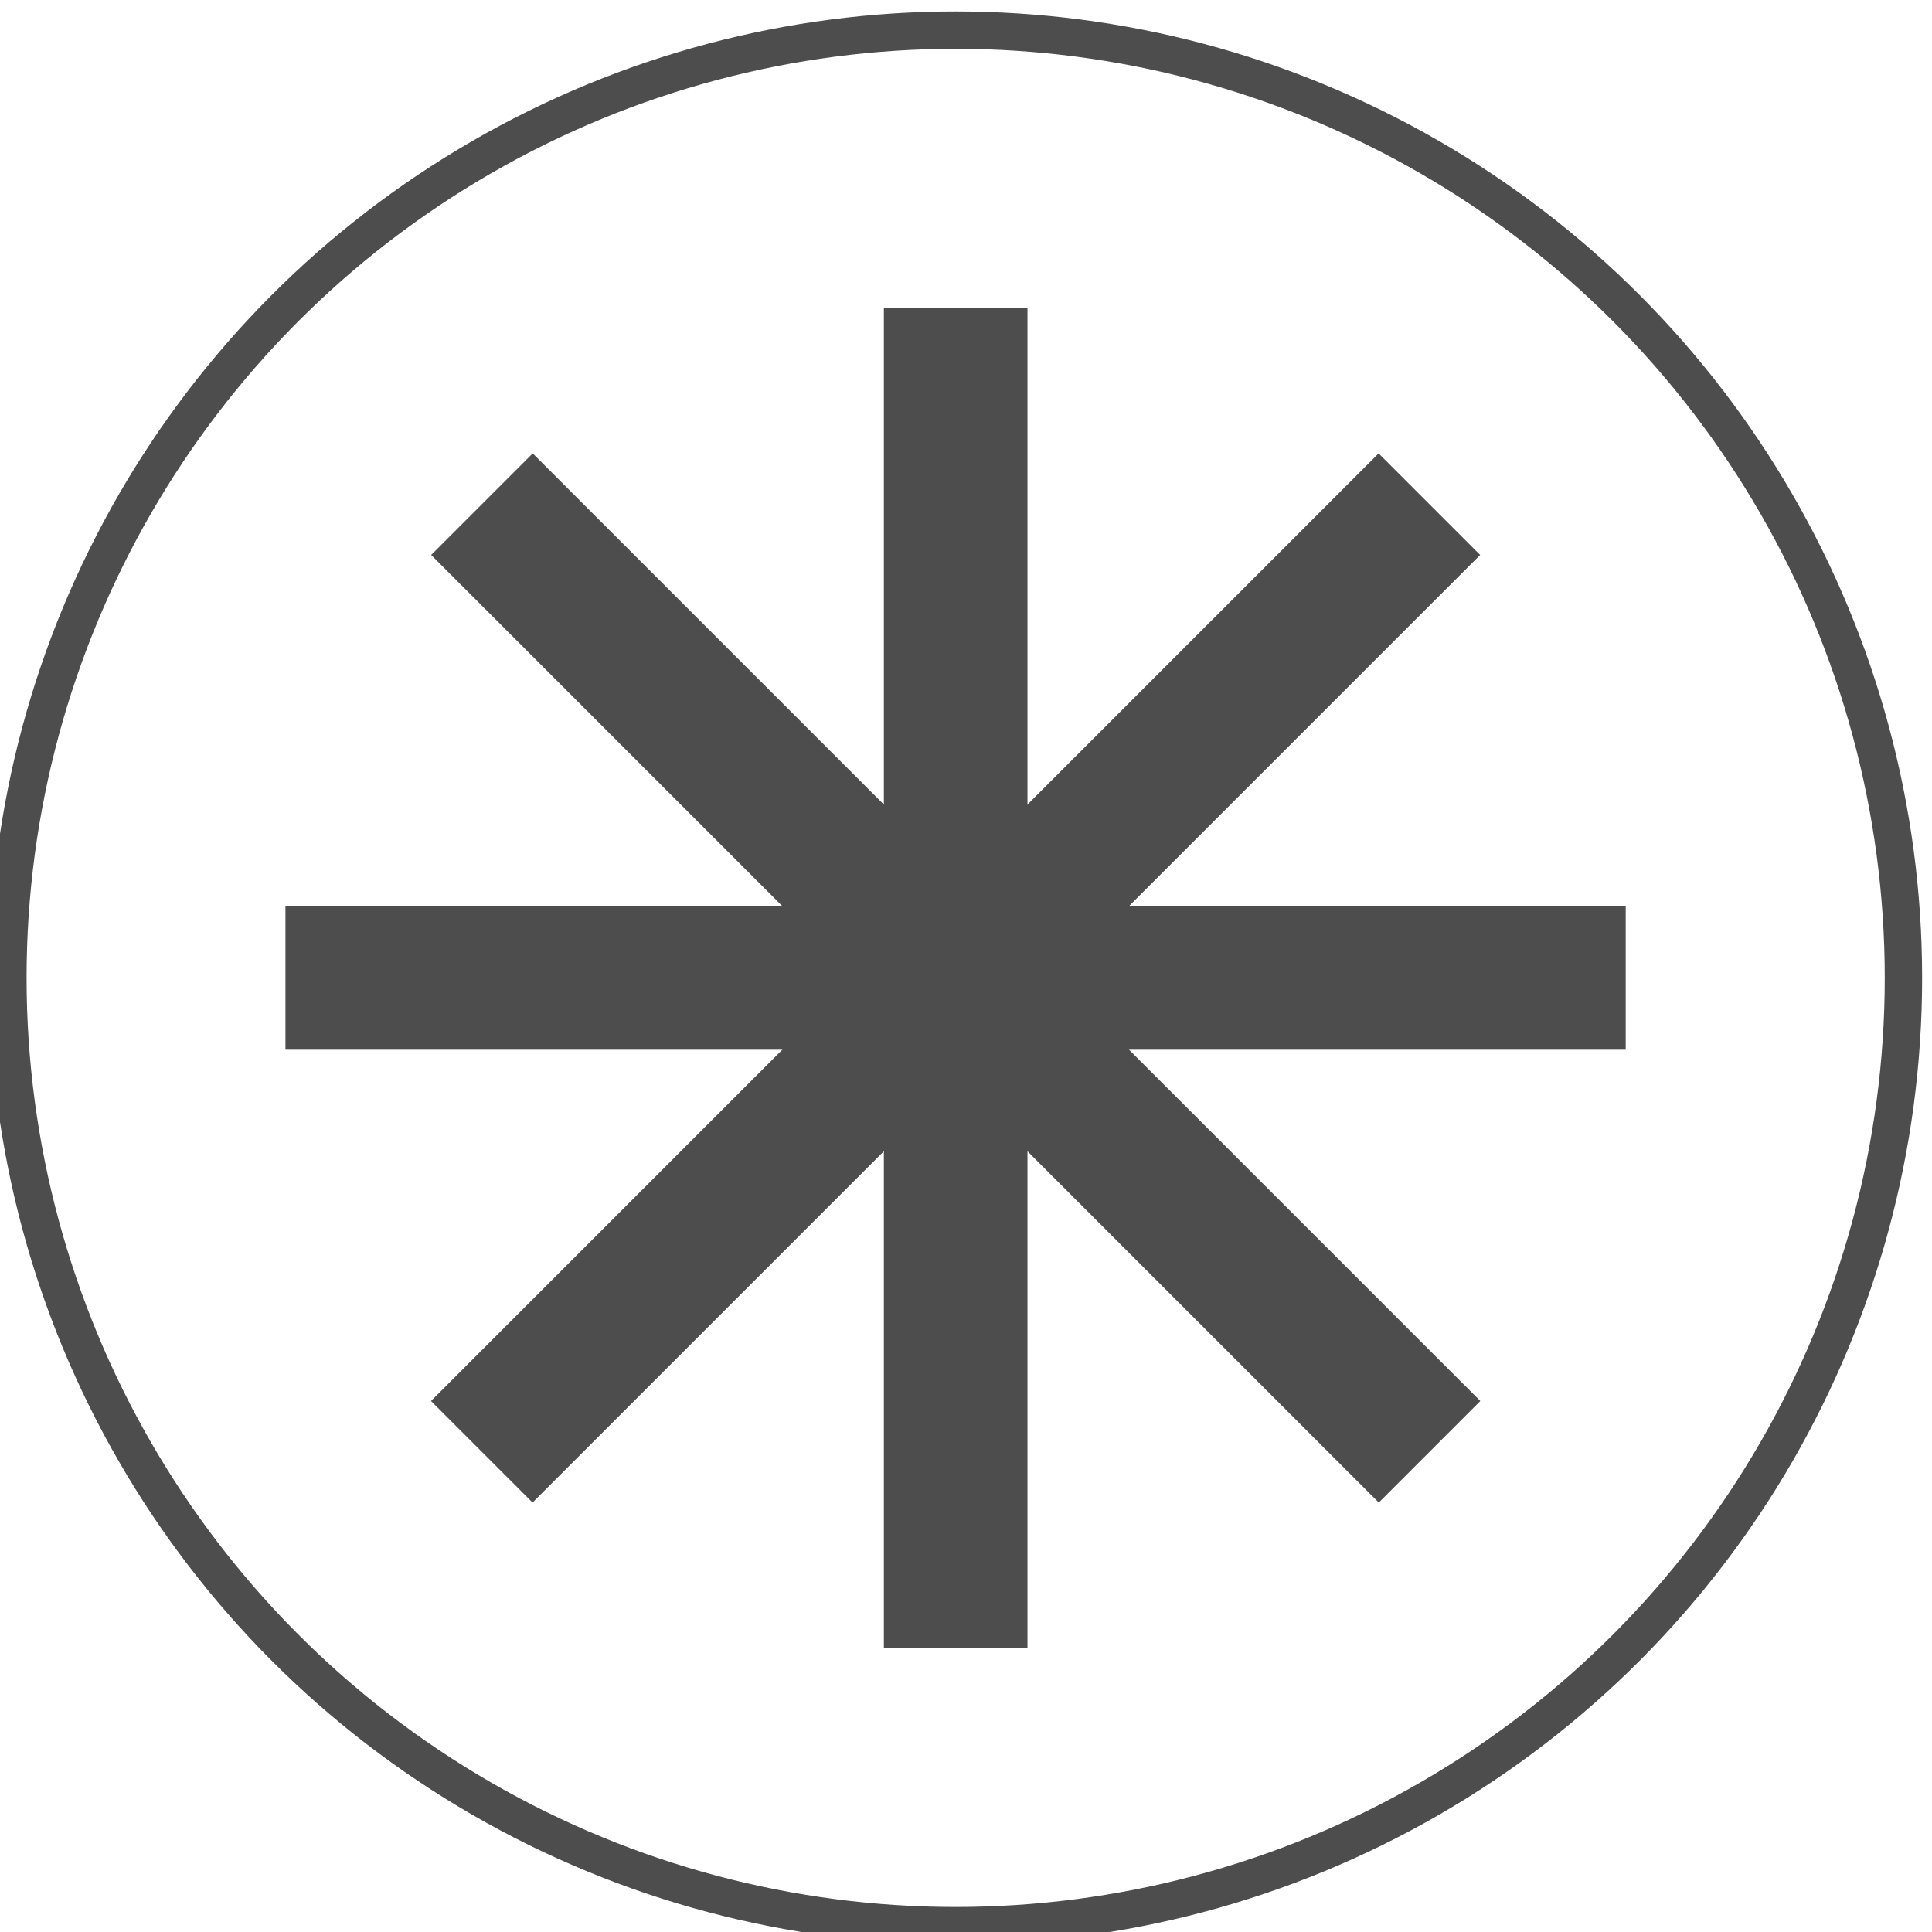
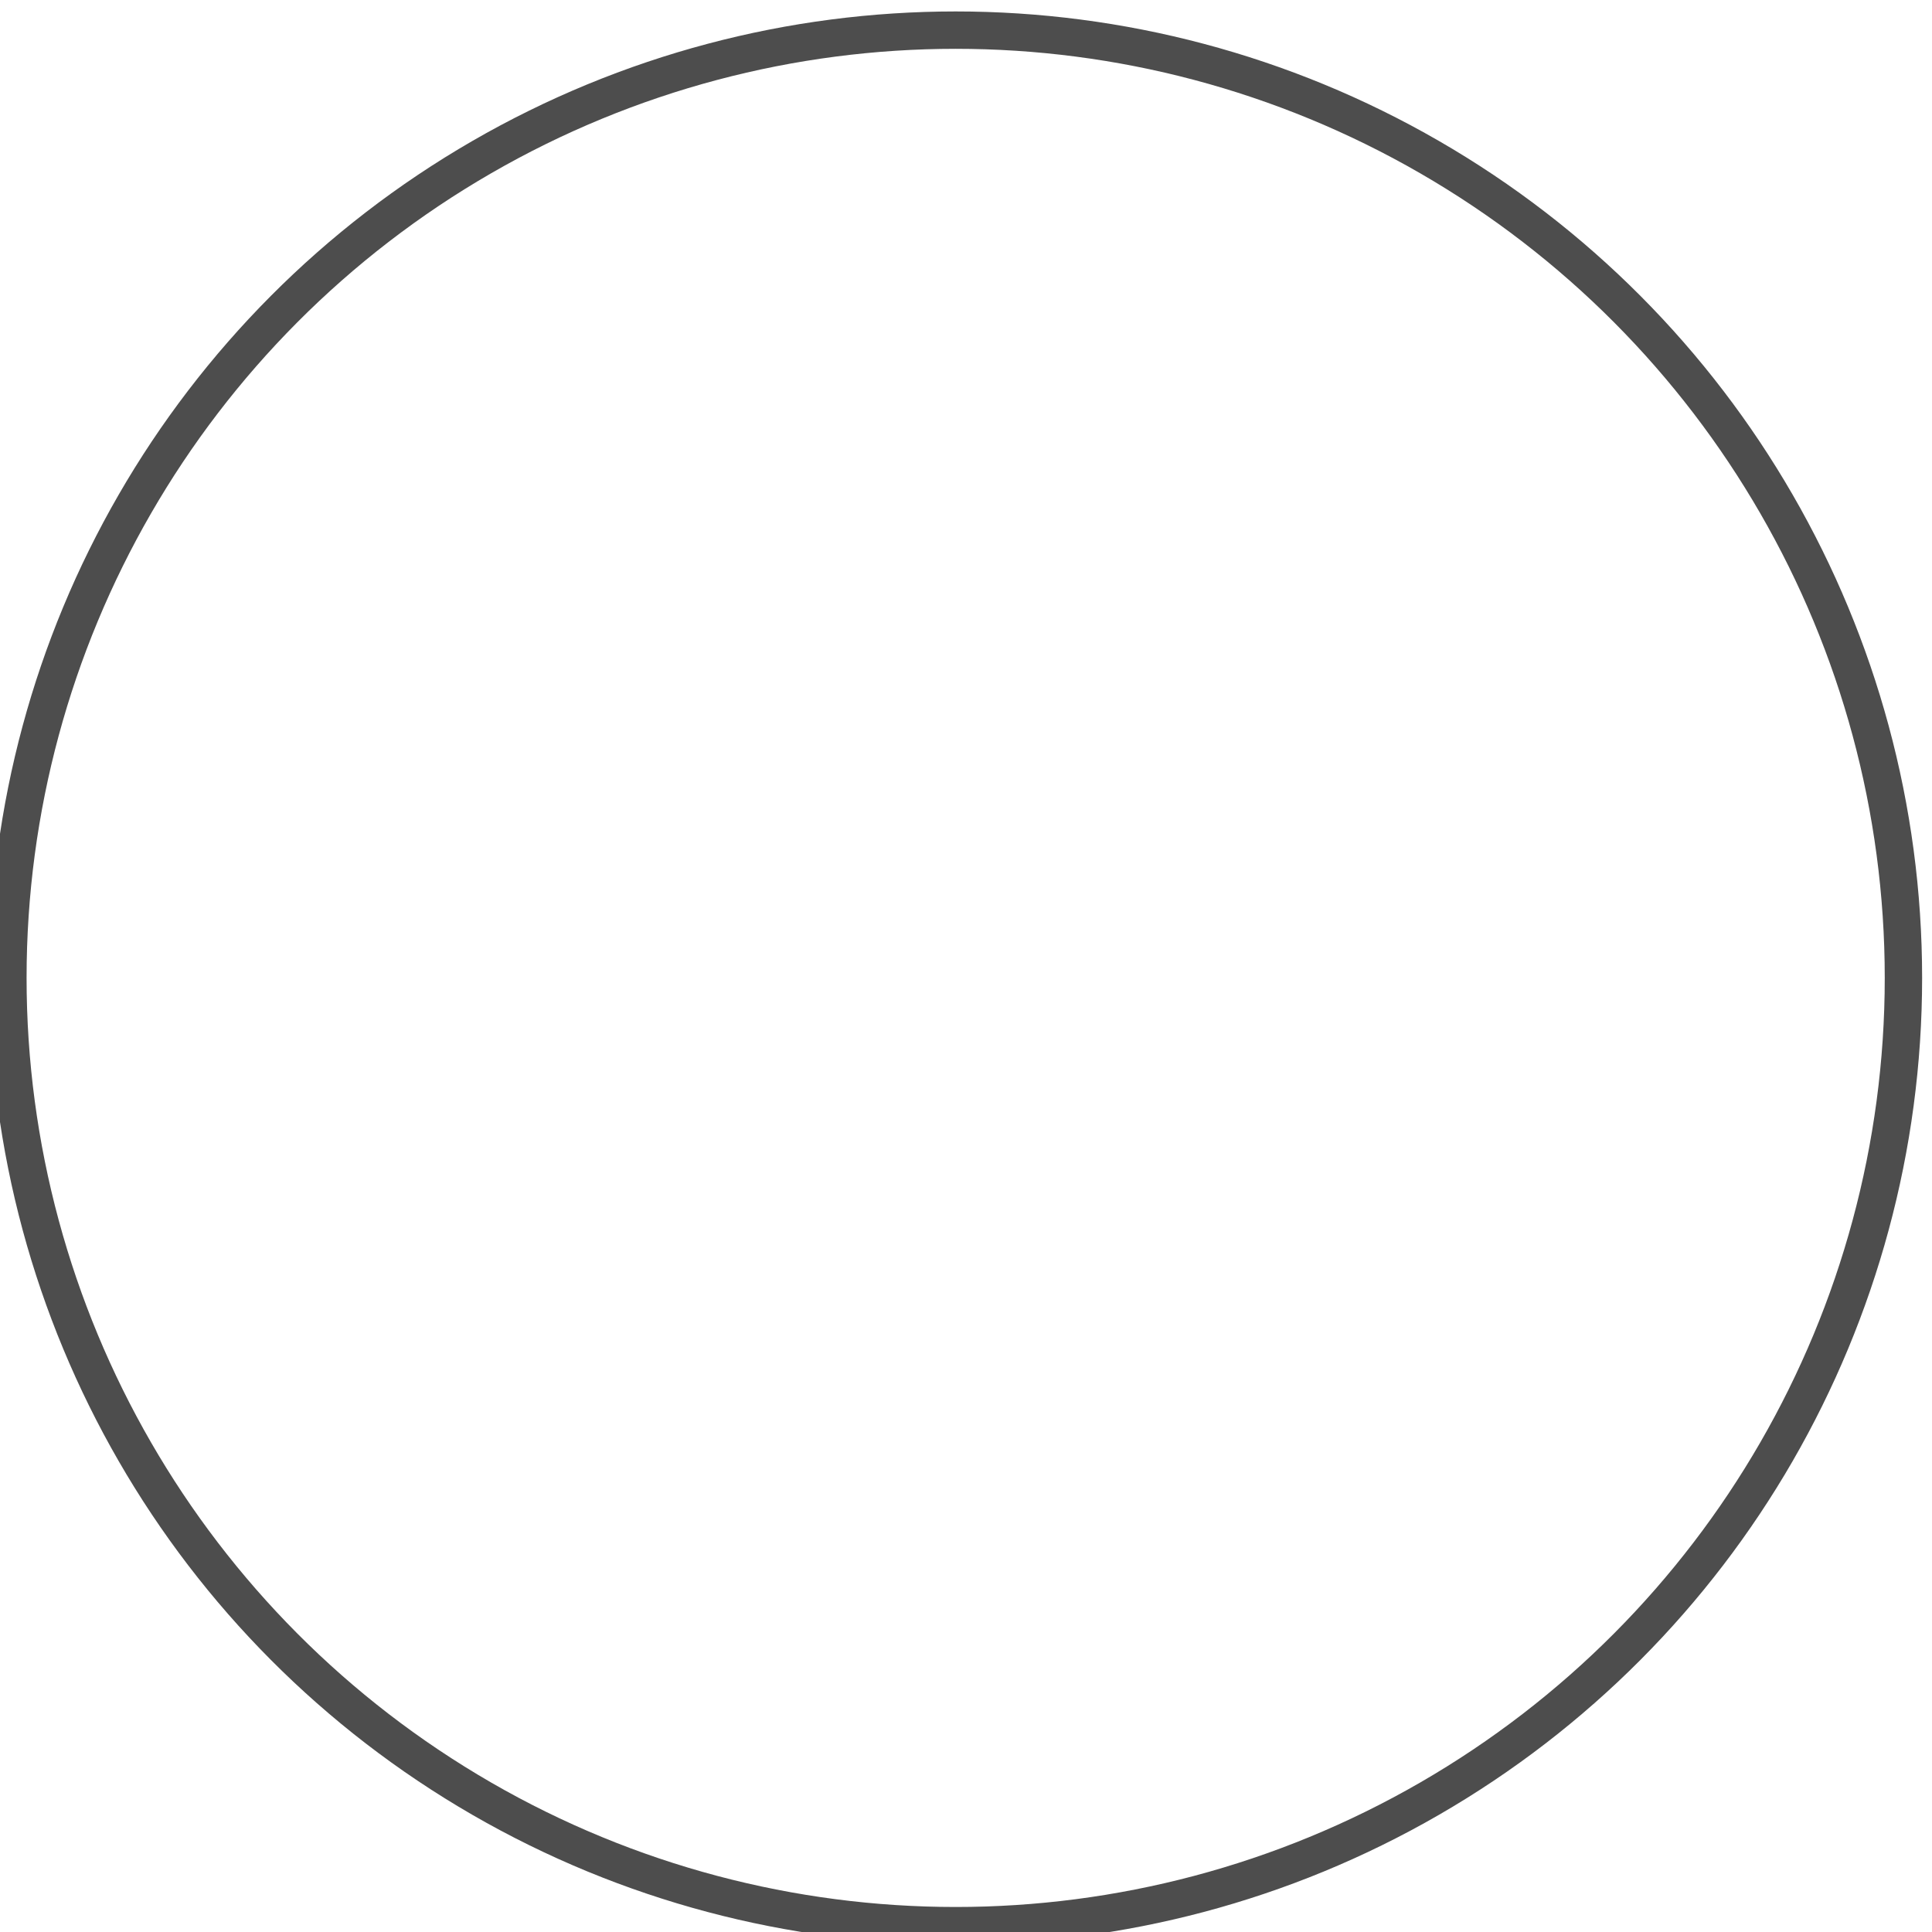
<svg xmlns="http://www.w3.org/2000/svg" xmlns:ns1="http://www.inkscape.org/namespaces/inkscape" xmlns:ns2="http://sodipodi.sourceforge.net/DTD/sodipodi-0.dtd" width="16.899mm" height="16.899mm" viewBox="0 0 16.899 16.899" version="1.1" id="svg1" ns1:version="1.3-beta (cedbd6c6ff, 2023-05-28)" ns2:docname="mx_silk_6x6.svg" xml:space="preserve">
  <ns2:namedview id="namedview1" pagecolor="#ffffff" bordercolor="#000000" borderopacity="0.25" ns1:showpageshadow="2" ns1:pageopacity="0.0" ns1:pagecheckerboard="0" ns1:deskcolor="#d1d1d1" ns1:document-units="mm" ns1:zoom="2.605383" ns1:cx="482.07884" ns1:cy="354.84227" ns1:window-width="2560" ns1:window-height="1377" ns1:window-x="-8" ns1:window-y="-8" ns1:window-maximized="1" ns1:current-layer="layer1" showguides="false">
    <ns2:guide position="81.367,371.641" orientation="1,0" id="guide30" ns1:locked="false" />
    <ns2:guide position="149.297,379.938" orientation="1,0" id="guide31" ns1:locked="false" />
    <ns2:guide position="131.914,364.877" orientation="0,-1" id="guide33" ns1:locked="false" />
    <ns2:guide position="131.914,378.171" orientation="0,-1" id="guide35" ns1:locked="false" />
    <ns2:guide position="173.541,371.153" orientation="1,0" id="guide36" ns1:locked="false" />
  </ns2:namedview>
  <defs id="defs1" />
  <g ns1:label="Layer 1" ns1:groupmode="layer" id="layer1" transform="translate(356.258,-335.671)">
    <g id="g36" transform="matrix(1.459,0,0,1.459,-70.845,27.518)" ns1:export-filename="motwang_controller_light.svg" ns1:export-xdpi="96" ns1:export-ydpi="96">
      <circle style="fill:none;fill-opacity:1;stroke:#4d4d4d;stroke-width:0.224;stroke-miterlimit:1.73;stroke-dasharray:none;stroke-opacity:1" id="circle38" cx="-189.893" cy="-217.071" r="5.682" transform="scale(1,-1)" />
-       <path style="fill:none;fill-opacity:1;stroke:#4d4d4d;stroke-width:0.861;stroke-miterlimit:1.73;stroke-dasharray:none;stroke-opacity:1" d="m -189.893,213.054 v 8.035" id="path38" />
-       <path style="fill:none;fill-opacity:1;stroke:#4d4d4d;stroke-width:0.861;stroke-miterlimit:1.73;stroke-dasharray:none;stroke-opacity:1" d="m -185.876,217.071 h -8.035" id="path39" />
-       <path style="fill:none;fill-opacity:1;stroke:#4d4d4d;stroke-width:0.861;stroke-miterlimit:1.73;stroke-dasharray:none;stroke-opacity:1" d="m -187.052,219.912 -5.681,-5.681" id="path40" />
-       <path style="fill:none;fill-opacity:1;stroke:#4d4d4d;stroke-width:0.861;stroke-miterlimit:1.73;stroke-dasharray:none;stroke-opacity:1" d="m -192.734,219.912 5.681,-5.681" id="path41" />
    </g>
  </g>
</svg>